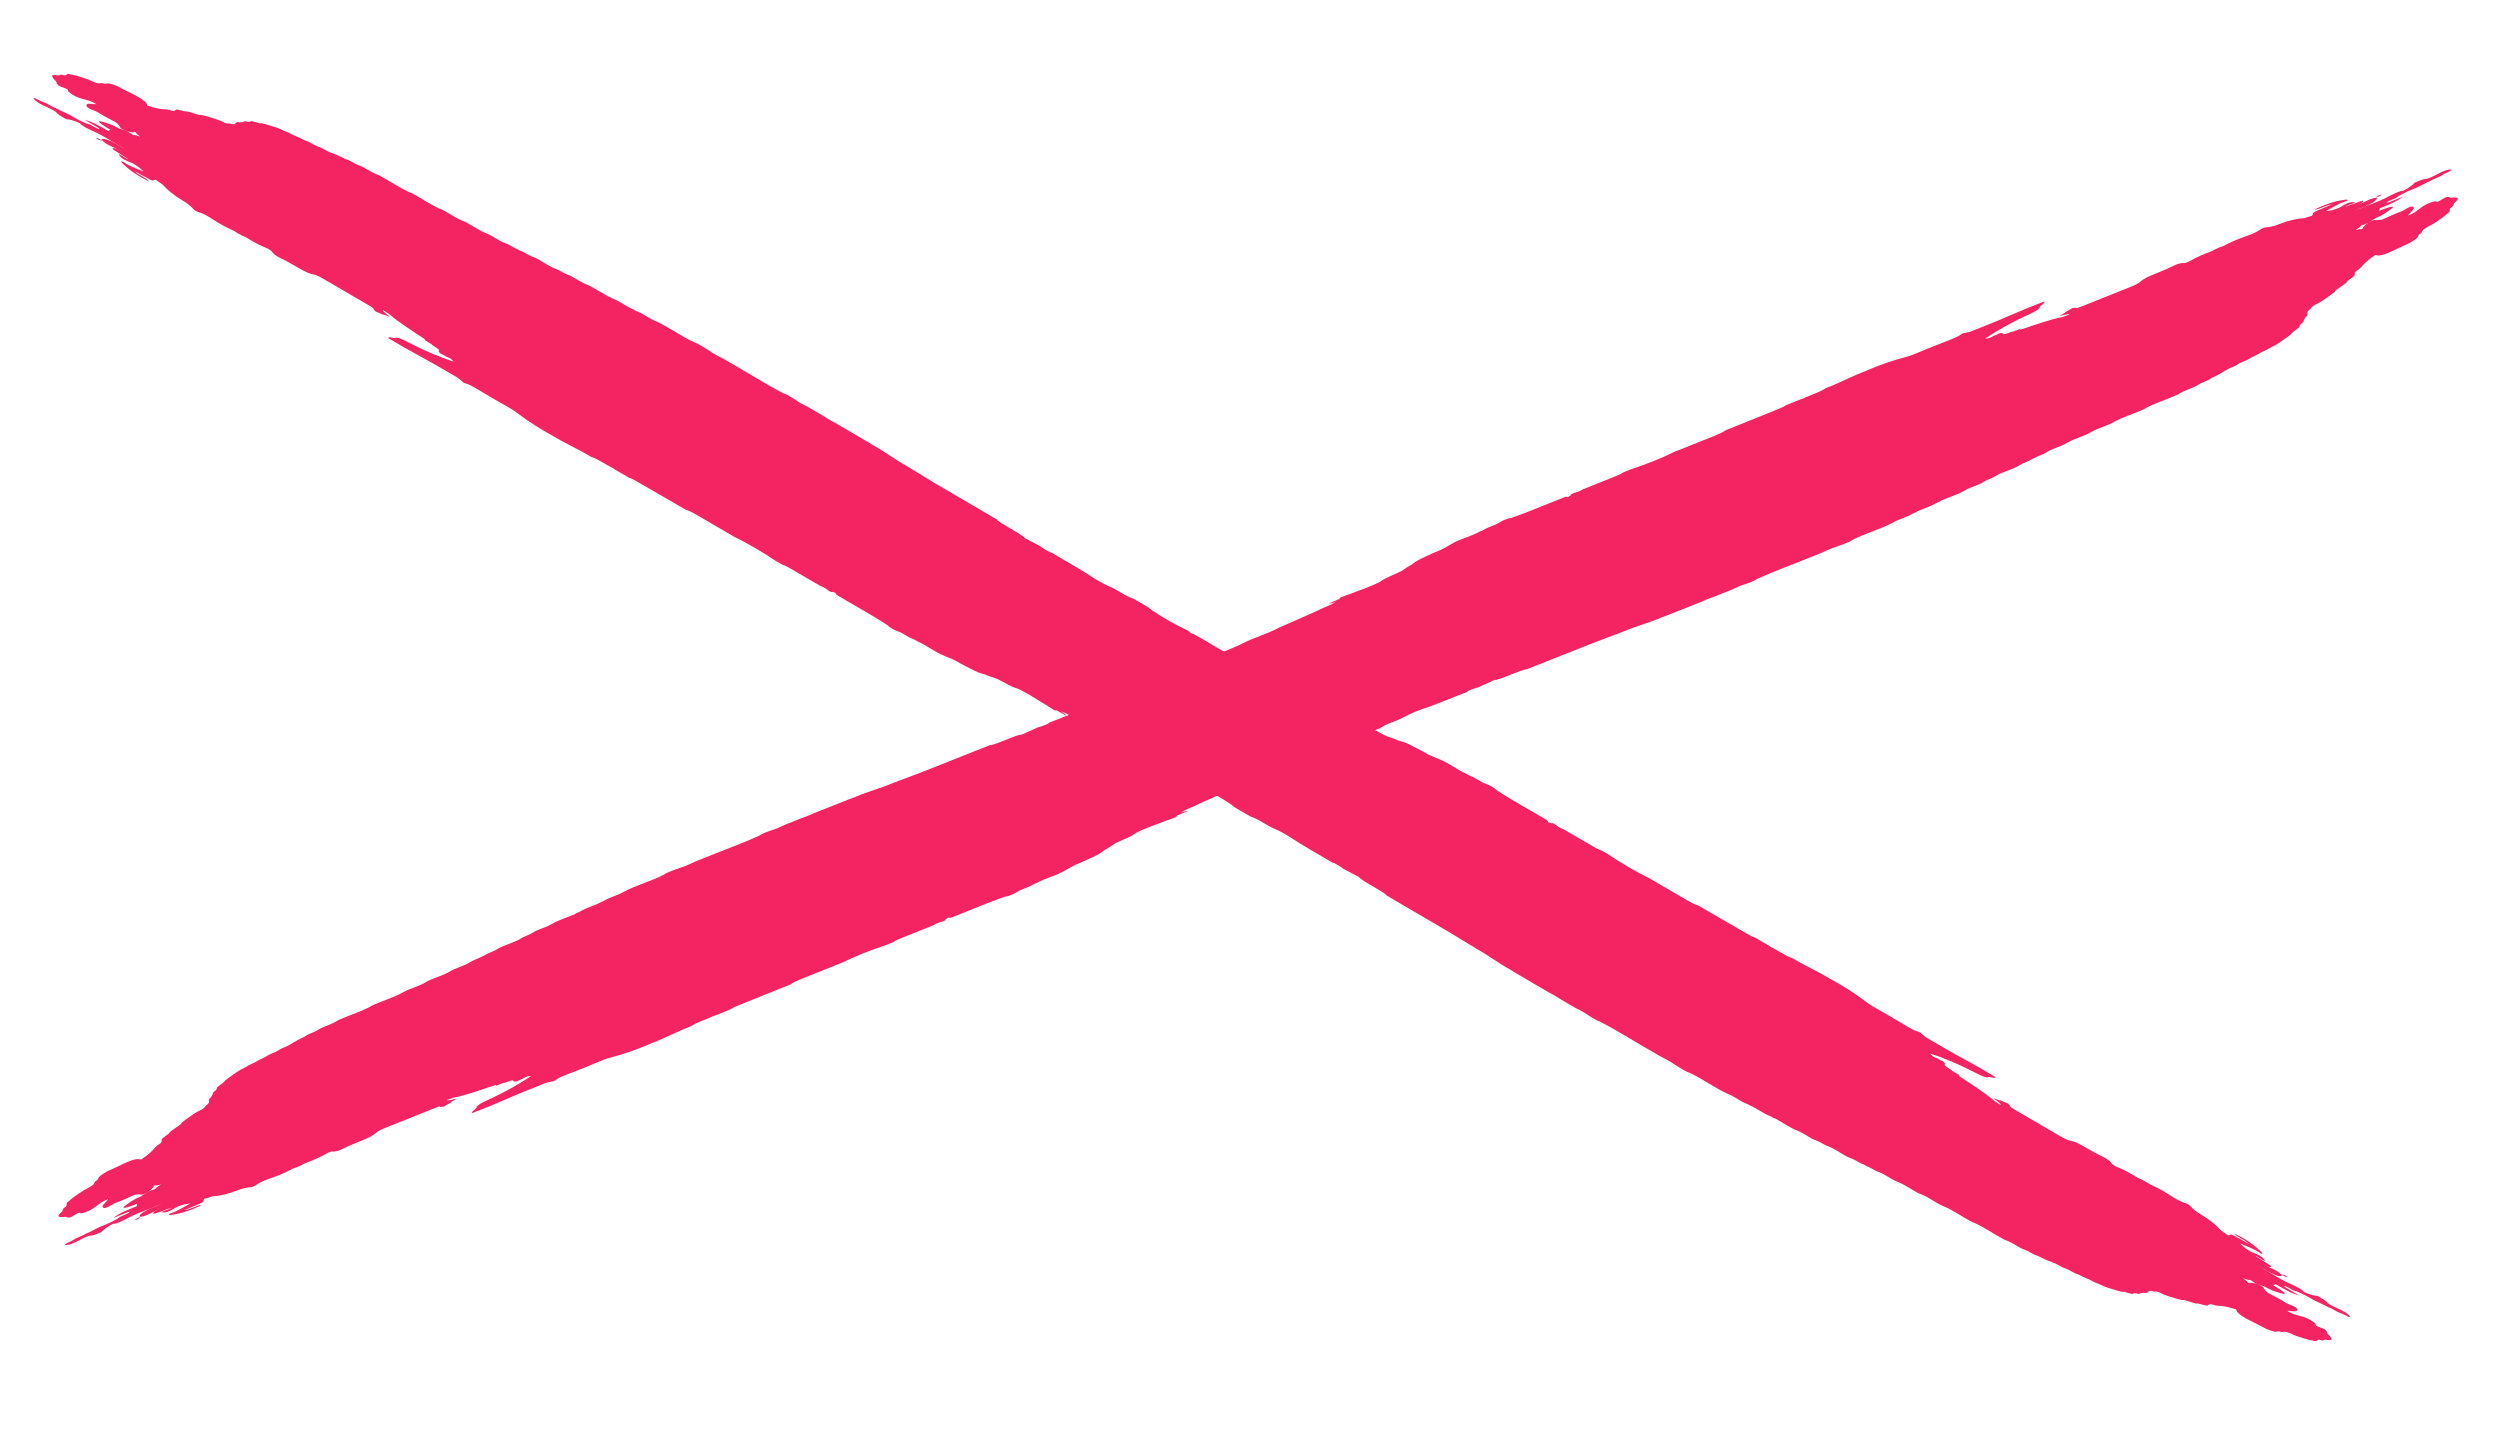
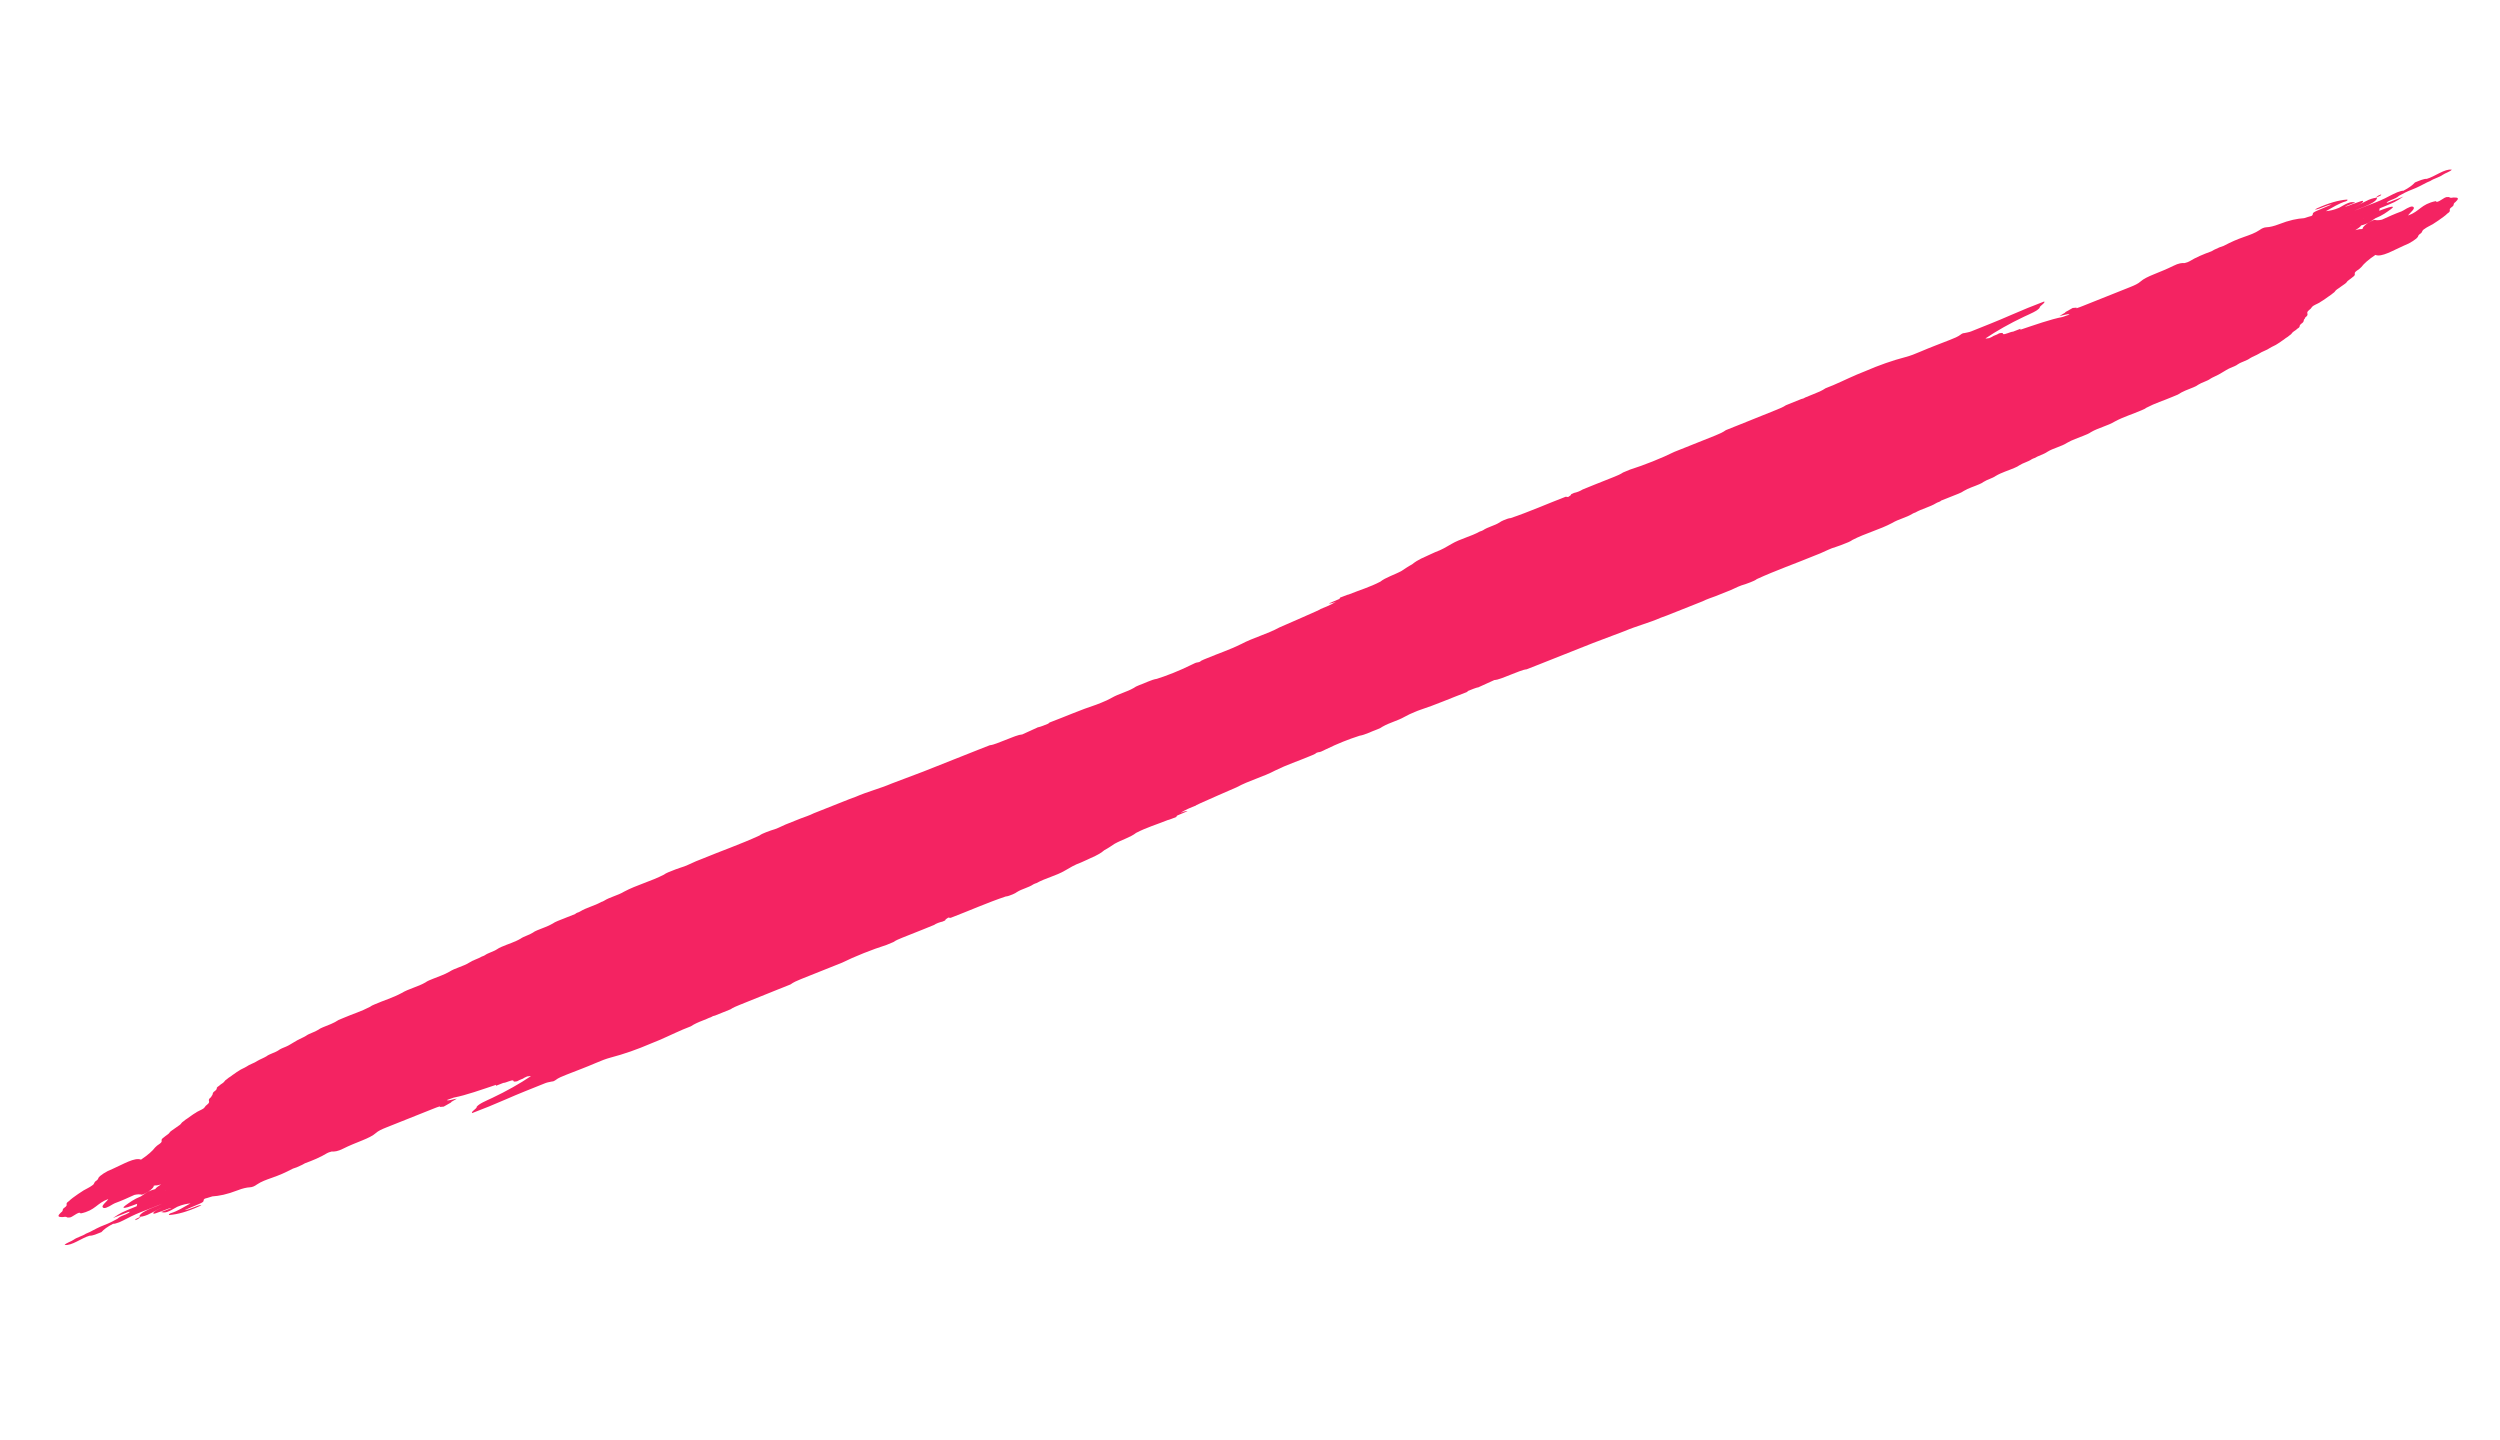
<svg xmlns="http://www.w3.org/2000/svg" width="92" height="53" viewBox="0 0 92 53" fill="none">
  <path d="M2.378 45.813C2.642 45.853 3 45.556 3.298 45.474C3.406 45.481 3.571 45.408 3.732 45.342C3.819 45.243 3.956 45.141 4.165 45.034C4.19 45.049 4.291 45.013 4.387 44.98C4.484 44.938 4.574 44.893 4.663 44.847C4.721 44.817 4.779 44.788 4.837 44.758C4.957 44.698 5.081 44.647 5.206 44.597C5.465 44.495 5.726 44.398 5.967 44.298C5.856 44.348 5.738 44.397 5.616 44.443C5.357 44.542 5.146 44.664 5.128 44.763C5.138 44.77 5.155 44.774 5.178 44.773C5.119 44.8 5.059 44.827 5.007 44.855C4.982 44.868 4.982 44.887 4.971 44.903C5.01 44.888 5.064 44.871 5.083 44.858C5.124 44.829 5.154 44.801 5.187 44.773C5.203 44.772 5.22 44.77 5.242 44.766C5.511 44.706 5.705 44.543 5.964 44.435C5.799 44.51 5.664 44.583 5.643 44.634C5.611 44.715 5.814 44.612 5.938 44.576C6.056 44.542 6.221 44.453 6.31 44.455C6.279 44.467 6.247 44.479 6.216 44.492C6.176 44.507 6.136 44.523 6.096 44.539L6.096 44.539C6.041 44.56 5.985 44.581 5.93 44.602C6.082 44.645 6.175 44.614 6.524 44.41C6.727 44.325 6.865 44.301 7.013 44.284C6.748 44.424 6.56 44.564 6.269 44.65C6.257 44.654 6.219 44.677 6.218 44.682C6.215 44.695 6.211 44.713 6.234 44.712C6.533 44.69 6.895 44.592 7.338 44.389C7.408 44.357 7.423 44.341 7.388 44.344C7.23 44.365 6.988 44.513 6.795 44.532C7.007 44.442 7.174 44.371 7.341 44.3C7.589 44.194 7.427 44.183 7.54 44.109C7.572 44.1 7.605 44.091 7.634 44.083C7.693 44.066 7.753 44.047 7.815 44.027C8.06 44.011 8.345 43.959 8.757 43.799C8.917 43.736 9.081 43.697 9.194 43.693C9.283 43.69 9.37 43.652 9.456 43.588C9.616 43.48 9.805 43.414 9.998 43.346C10.306 43.237 10.456 43.172 10.782 43.004C10.828 42.988 10.874 42.972 10.92 42.957C10.989 42.928 11.056 42.898 11.121 42.865C11.158 42.845 11.192 42.826 11.224 42.808C11.508 42.704 11.786 42.59 12.038 42.436C12.055 42.426 12.083 42.416 12.105 42.406C12.138 42.399 12.172 42.389 12.21 42.375C12.21 42.375 12.21 42.375 12.21 42.375C12.306 42.383 12.429 42.371 12.623 42.273C12.858 42.155 13.099 42.06 13.34 41.963C13.544 41.88 13.723 41.795 13.833 41.695C13.916 41.619 14.049 41.557 14.203 41.496C14.781 41.266 15.359 41.034 15.937 40.804C16.023 40.769 16.109 40.736 16.189 40.712C16.187 40.72 16.186 40.728 16.185 40.736C16.233 40.732 16.28 40.727 16.328 40.724C16.42 40.671 16.512 40.619 16.605 40.567C16.605 40.562 16.604 40.557 16.603 40.553C16.673 40.512 16.744 40.471 16.815 40.43C16.7 40.441 16.505 40.518 16.45 40.485C16.448 40.484 16.448 40.483 16.447 40.481C16.53 40.453 16.613 40.423 16.697 40.392C17.155 40.304 17.715 40.101 18.254 39.922C18.253 39.934 18.251 39.946 18.25 39.958C18.34 39.922 18.431 39.886 18.522 39.851C18.612 39.853 18.832 39.73 18.889 39.763C18.896 39.787 18.897 39.814 18.978 39.8L18.972 39.8C19.016 39.799 19.063 39.782 19.113 39.747C19.156 39.727 19.2 39.71 19.243 39.694C19.264 39.674 19.326 39.645 19.399 39.613C19.434 39.608 19.468 39.604 19.502 39.6C19.517 39.599 19.526 39.602 19.538 39.602C19.146 39.868 18.629 40.161 18.117 40.402C17.886 40.511 17.627 40.614 17.538 40.735C17.538 40.735 17.541 40.735 17.541 40.735C17.566 40.785 17.306 40.922 17.38 40.96C17.793 40.803 18.197 40.64 18.611 40.458C19.088 40.247 19.58 40.056 20.066 39.86C20.149 39.827 20.233 39.818 20.317 39.798C20.317 39.798 20.314 39.799 20.314 39.799C20.358 39.798 20.402 39.781 20.446 39.747C20.446 39.747 20.444 39.747 20.444 39.747C20.545 39.667 20.695 39.608 20.839 39.551C21.202 39.407 21.569 39.273 21.926 39.118C22.128 39.031 22.299 38.964 22.481 38.916C22.956 38.792 23.452 38.619 23.97 38.395C24.068 38.355 24.166 38.315 24.264 38.275C24.652 38.109 25.025 37.917 25.424 37.768C25.55 37.682 25.707 37.614 25.872 37.551C25.921 37.531 25.97 37.511 26.019 37.491L26.088 37.46L26.158 37.435L26.158 37.435C26.212 37.4 26.265 37.378 26.319 37.371C26.319 37.371 26.32 37.37 26.32 37.37C26.507 37.294 26.695 37.219 26.883 37.143C26.977 37.078 27.095 37.03 27.216 36.981C27.695 36.789 28.174 36.595 28.653 36.402C28.702 36.383 28.751 36.363 28.8 36.344C28.897 36.305 28.994 36.266 29.091 36.227C29.193 36.151 29.33 36.089 29.479 36.03C29.982 35.829 30.485 35.628 30.988 35.427C31.436 35.204 32.105 34.937 32.622 34.774C32.706 34.739 32.79 34.704 32.874 34.669C32.966 34.605 33.083 34.556 33.205 34.507C33.445 34.412 33.684 34.316 33.924 34.221C33.973 34.201 34.022 34.181 34.072 34.161C34.165 34.123 34.258 34.085 34.352 34.047C34.352 34.047 34.355 34.047 34.355 34.047C34.463 33.978 34.573 33.94 34.684 33.915C34.713 33.899 34.745 33.884 34.779 33.873C34.787 33.858 34.796 33.844 34.805 33.829C34.834 33.807 34.866 33.786 34.898 33.766C34.916 33.772 34.945 33.775 34.984 33.777C35.658 33.519 36.338 33.216 37.012 32.99C37.078 32.989 37.174 32.95 37.268 32.912C37.336 32.884 37.39 32.854 37.431 32.822L37.428 32.825C37.604 32.712 37.857 32.662 38.027 32.544L38.085 32.517L38.144 32.497C38.474 32.313 38.866 32.229 39.191 32.037L39.184 32.041C39.368 31.934 39.544 31.824 39.781 31.74C39.842 31.715 39.902 31.689 39.96 31.659C40.073 31.602 40.196 31.555 40.309 31.498C40.365 31.47 40.418 31.441 40.468 31.412C40.537 31.368 40.595 31.326 40.642 31.285L40.642 31.286C40.79 31.207 40.9 31.128 41.02 31.05C41.27 30.909 41.617 30.807 41.814 30.646L41.815 30.647C42.189 30.452 42.572 30.34 42.951 30.187C42.956 30.185 42.962 30.183 42.967 30.18C42.981 30.179 43.001 30.174 43.025 30.165C43.111 30.136 43.201 30.098 43.289 30.064C43.297 30.05 43.302 30.038 43.304 30.026C43.307 30.025 43.31 30.023 43.313 30.022C43.317 30.018 43.321 30.014 43.326 30.01C43.451 29.957 43.577 29.904 43.703 29.85C43.64 29.839 43.544 29.872 43.441 29.912C43.539 29.849 43.653 29.794 43.771 29.741C43.851 29.709 43.932 29.676 44.012 29.643C44.014 29.64 44.016 29.636 44.018 29.633C44.073 29.608 44.128 29.583 44.18 29.556C44.625 29.362 45.066 29.158 45.515 28.969C45.968 28.721 46.486 28.591 46.941 28.348L46.937 28.35C47.35 28.145 47.777 28.006 48.197 27.829C48.265 27.803 48.332 27.774 48.398 27.741C48.483 27.661 48.543 27.694 48.617 27.659C48.684 27.63 48.749 27.598 48.812 27.566C49.216 27.369 49.623 27.206 50.032 27.075C50.233 27.044 50.47 26.916 50.688 26.839C50.771 26.808 50.838 26.773 50.89 26.733L50.888 26.736C51.134 26.593 51.435 26.524 51.682 26.382C51.744 26.349 51.807 26.317 51.87 26.285C52.004 26.23 52.138 26.164 52.261 26.124C52.831 25.938 53.404 25.685 53.974 25.471L53.977 25.468C54.007 25.45 54.021 25.437 54.021 25.428C54.158 25.375 54.3 25.309 54.424 25.287C54.424 25.287 54.432 25.28 54.432 25.28C54.613 25.198 54.795 25.115 54.976 25.033C54.98 25.03 54.984 25.027 54.988 25.025C54.989 25.025 54.991 25.025 54.992 25.025C54.99 25.025 54.988 25.026 54.986 25.027C54.996 25.026 55.006 25.025 55.017 25.024C55.041 25.022 55.069 25.017 55.102 25.009C55.107 25.007 55.112 25.005 55.116 25.004C55.281 24.961 55.473 24.87 55.648 24.807C55.83 24.742 56.028 24.645 56.18 24.631C56.315 24.578 56.45 24.525 56.585 24.472C56.587 24.471 56.588 24.47 56.59 24.47C56.593 24.469 56.596 24.468 56.599 24.467C56.651 24.447 56.702 24.426 56.754 24.405C56.757 24.404 56.76 24.404 56.764 24.402C56.764 24.402 56.764 24.401 56.764 24.401C57.382 24.156 58.001 23.91 58.619 23.665C59.008 23.516 59.397 23.37 59.785 23.224C60.238 23.031 60.668 22.929 61.123 22.73C61.197 22.705 61.271 22.678 61.347 22.648C61.713 22.503 62.079 22.357 62.446 22.211C62.516 22.183 62.585 22.156 62.655 22.128C62.816 22.047 62.977 21.997 63.137 21.937C63.324 21.862 63.511 21.789 63.697 21.713C63.873 21.629 64.049 21.545 64.23 21.497C64.29 21.477 64.35 21.455 64.411 21.43C64.504 21.393 64.597 21.356 64.658 21.306L64.654 21.309C65.355 20.988 66.065 20.741 66.772 20.449C66.845 20.42 66.917 20.391 66.99 20.362C67.181 20.282 67.366 20.179 67.562 20.126C67.621 20.108 67.682 20.087 67.745 20.062C67.836 20.026 67.928 19.99 68.019 19.953C68.082 19.926 68.133 19.898 68.174 19.867L68.171 19.869C68.645 19.623 69.168 19.493 69.639 19.242C69.862 19.105 70.155 19.047 70.375 18.908L70.427 18.881L70.481 18.862C70.721 18.724 71.02 18.659 71.254 18.514L71.307 18.488L71.362 18.468C71.409 18.447 71.43 18.432 71.433 18.422C71.434 18.422 71.435 18.422 71.436 18.421C71.65 18.336 71.865 18.251 72.079 18.165C72.155 18.135 72.219 18.102 72.27 18.065L72.267 18.067C72.444 17.961 72.646 17.904 72.835 17.821C72.903 17.793 72.958 17.763 73 17.73L72.997 17.733C73.124 17.648 73.322 17.602 73.444 17.514L73.444 17.514C73.663 17.384 73.909 17.317 74.14 17.215C74.212 17.186 74.271 17.155 74.317 17.12L74.314 17.123C74.441 17.037 74.641 16.991 74.763 16.903L74.815 16.876L74.871 16.856C75.011 16.771 75.211 16.72 75.341 16.628C75.559 16.491 75.857 16.434 76.072 16.294C76.259 16.183 76.47 16.123 76.669 16.037C76.769 15.996 76.874 15.958 76.948 15.902C77.222 15.742 77.562 15.672 77.832 15.508L77.83 15.509C78.145 15.339 78.481 15.241 78.805 15.1C78.884 15.07 78.949 15.036 78.999 14.998L78.996 15.001C79.3 14.839 79.623 14.742 79.936 14.608C80.006 14.58 80.075 14.551 80.145 14.521C80.311 14.407 80.522 14.331 80.726 14.25C80.797 14.221 80.856 14.189 80.899 14.155L80.895 14.158C81.022 14.073 81.224 14.027 81.342 13.938L81.338 13.94C81.427 13.882 81.551 13.838 81.647 13.783C81.73 13.728 81.846 13.675 81.925 13.619L81.922 13.621C82.013 13.563 82.122 13.521 82.229 13.477C82.284 13.453 82.328 13.427 82.361 13.4L82.358 13.403C82.482 13.318 82.689 13.272 82.802 13.182C82.899 13.122 83.031 13.075 83.129 13.016C83.236 12.938 83.428 12.885 83.531 12.806C83.615 12.752 83.744 12.706 83.817 12.65C83.878 12.614 83.926 12.58 83.971 12.546C84.024 12.512 84.073 12.478 84.112 12.445C84.171 12.409 84.222 12.374 84.255 12.342C84.352 12.284 84.326 12.253 84.409 12.198L84.408 12.199C84.46 12.164 84.516 12.128 84.546 12.095L84.532 12.103C84.581 12.075 84.612 12.05 84.623 12.029C84.627 11.995 84.621 11.965 84.694 11.909L84.69 11.912C84.83 11.817 84.731 11.796 84.828 11.714C84.813 11.709 84.818 11.698 84.84 11.679C85.017 11.543 84.809 11.537 84.983 11.403L84.981 11.404C85.07 11.345 85.048 11.314 85.122 11.259C85.207 11.203 85.347 11.155 85.416 11.096L85.408 11.102C85.471 11.066 85.516 11.032 85.567 10.998L85.569 10.997C85.616 10.963 85.665 10.93 85.71 10.897C85.762 10.861 85.817 10.826 85.85 10.793C85.945 10.735 85.92 10.704 86.001 10.65L85.999 10.651C86.052 10.616 86.101 10.582 86.146 10.548C86.199 10.514 86.249 10.48 86.29 10.447C86.38 10.389 86.35 10.36 86.442 10.303L86.445 10.3C86.487 10.267 86.543 10.232 86.574 10.201C86.748 10.084 86.571 10.079 86.722 9.969L86.717 9.972C86.796 9.921 86.86 9.872 86.896 9.829C86.997 9.698 87.155 9.555 87.415 9.381C87.639 9.477 88.071 9.212 88.448 9.046C88.513 9.02 88.576 8.993 88.638 8.962C88.754 8.901 88.845 8.841 88.917 8.782C88.946 8.755 88.969 8.73 88.983 8.707C88.988 8.679 89.002 8.649 89.059 8.605L89.057 8.608C89.178 8.529 89.091 8.506 89.223 8.424C89.3 8.364 89.424 8.308 89.526 8.25C89.668 8.16 89.8 8.07 89.918 7.981C89.982 7.936 90.028 7.894 90.068 7.853L90.065 7.858C90.251 7.737 90.06 7.735 90.223 7.621L90.221 7.622C90.353 7.534 90.239 7.519 90.363 7.433C90.471 7.333 90.493 7.267 90.344 7.27L90.356 7.269C90.323 7.262 90.267 7.27 90.211 7.278L90.214 7.279C90.132 7.287 90.158 7.235 90.056 7.253L90.061 7.255C89.958 7.224 89.699 7.512 89.635 7.401C89.084 7.516 89.049 7.779 88.618 7.931C88.668 7.84 88.867 7.701 88.826 7.633C88.779 7.554 88.637 7.625 88.444 7.744C88.421 7.756 88.398 7.767 88.375 7.779C88.13 7.868 87.893 7.975 87.657 8.083C87.555 8.107 87.463 8.112 87.386 8.091C87.362 8.085 87.207 8.166 87.127 8.215C87.024 8.288 86.963 8.35 86.944 8.402C86.941 8.413 86.952 8.413 86.963 8.411C86.958 8.413 86.955 8.414 86.948 8.417C86.897 8.439 86.871 8.431 86.841 8.432C86.79 8.44 86.734 8.454 86.676 8.471C86.775 8.406 86.87 8.343 86.89 8.297C87.019 8.268 87.144 8.213 87.265 8.132C87.315 8.098 87.365 8.064 87.415 8.031C87.684 7.925 87.829 7.808 87.989 7.695C88.108 7.61 88.073 7.581 87.902 7.633C87.793 7.666 87.672 7.715 87.556 7.757L87.556 7.757L87.556 7.757C87.561 7.727 87.566 7.698 87.571 7.668C87.572 7.668 87.572 7.668 87.572 7.668C88.154 7.429 88.154 7.429 88.444 7.233C88.252 7.309 88.087 7.376 87.922 7.44C87.841 7.471 87.798 7.473 87.86 7.427C87.887 7.407 87.947 7.382 87.992 7.36C87.992 7.36 87.992 7.36 87.992 7.36C88.114 7.316 88.22 7.267 88.28 7.207L88.28 7.207C88.28 7.207 88.28 7.207 88.28 7.207C88.28 7.207 88.281 7.206 88.281 7.206L88.281 7.206C88.433 7.123 88.585 7.042 88.762 6.976C88.963 6.901 89.134 6.804 89.313 6.713C89.355 6.692 89.397 6.674 89.441 6.657C89.565 6.571 89.77 6.524 89.89 6.435L89.887 6.437C89.978 6.37 90.175 6.315 90.226 6.244C89.962 6.203 89.603 6.5 89.305 6.582C89.198 6.575 89.032 6.648 88.871 6.714C88.784 6.813 88.647 6.915 88.439 7.022C88.414 7.007 88.312 7.044 88.216 7.077C88.119 7.118 88.029 7.163 87.941 7.209C87.883 7.239 87.824 7.268 87.767 7.298C87.647 7.358 87.522 7.409 87.397 7.459C87.138 7.561 86.878 7.658 86.637 7.758C86.748 7.708 86.865 7.659 86.987 7.613C87.247 7.514 87.457 7.392 87.475 7.294C87.466 7.286 87.449 7.282 87.426 7.283C87.484 7.256 87.545 7.229 87.597 7.201C87.621 7.188 87.621 7.169 87.632 7.153C87.594 7.169 87.54 7.185 87.521 7.198C87.479 7.227 87.449 7.255 87.417 7.283C87.401 7.284 87.383 7.286 87.362 7.29C87.093 7.35 86.898 7.513 86.639 7.621C86.804 7.546 86.94 7.473 86.96 7.422C86.993 7.341 86.789 7.444 86.666 7.48C86.547 7.514 86.382 7.603 86.294 7.601C86.325 7.589 86.356 7.577 86.387 7.565C86.427 7.549 86.467 7.533 86.508 7.517L86.508 7.517C86.563 7.496 86.618 7.475 86.673 7.454C86.521 7.412 86.428 7.442 86.079 7.646C85.877 7.731 85.738 7.755 85.591 7.772C85.855 7.632 86.043 7.492 86.335 7.406C86.347 7.402 86.385 7.379 86.385 7.374C86.388 7.361 86.392 7.343 86.369 7.344C86.07 7.366 85.709 7.464 85.265 7.667C85.196 7.699 85.18 7.715 85.216 7.712C85.374 7.691 85.615 7.544 85.808 7.524C85.596 7.614 85.429 7.685 85.263 7.756C85.014 7.862 85.176 7.873 85.063 7.947C85.031 7.956 84.999 7.965 84.969 7.973C84.91 7.99 84.85 8.009 84.789 8.029C84.543 8.045 84.259 8.097 83.847 8.258C83.686 8.32 83.523 8.36 83.41 8.363C83.321 8.366 83.234 8.404 83.148 8.468C82.988 8.576 82.799 8.642 82.606 8.71C82.298 8.819 82.147 8.884 81.822 9.052C81.775 9.068 81.729 9.084 81.684 9.099C81.615 9.128 81.547 9.158 81.482 9.191C81.445 9.211 81.411 9.23 81.379 9.249C81.095 9.352 80.818 9.466 80.565 9.62C80.549 9.63 80.521 9.64 80.498 9.65C80.466 9.657 80.431 9.667 80.394 9.681C80.394 9.681 80.394 9.681 80.394 9.681C80.297 9.673 80.174 9.685 79.98 9.783C79.745 9.901 79.504 9.996 79.264 10.094C79.059 10.177 78.88 10.261 78.77 10.361C78.687 10.437 78.554 10.499 78.4 10.56C77.822 10.79 77.244 11.022 76.666 11.252C76.58 11.287 76.494 11.32 76.415 11.344C76.416 11.336 76.418 11.328 76.418 11.321C76.371 11.325 76.323 11.329 76.276 11.333C76.184 11.385 76.091 11.437 75.999 11.489C75.999 11.494 75.999 11.499 76.001 11.503C75.93 11.544 75.86 11.585 75.788 11.627C75.903 11.615 76.098 11.538 76.153 11.572C76.155 11.572 76.156 11.574 76.157 11.575C76.074 11.604 75.99 11.633 75.906 11.664C75.448 11.752 74.888 11.955 74.349 12.134C74.351 12.123 74.352 12.111 74.354 12.098C74.263 12.134 74.172 12.17 74.081 12.205C73.991 12.204 73.771 12.326 73.714 12.293C73.708 12.269 73.707 12.242 73.626 12.256L73.631 12.256C73.587 12.257 73.541 12.274 73.491 12.309C73.447 12.329 73.404 12.346 73.36 12.362C73.34 12.382 73.278 12.411 73.204 12.443C73.17 12.448 73.135 12.453 73.102 12.456C73.086 12.457 73.077 12.454 73.065 12.454C73.457 12.188 73.974 11.895 74.486 11.654C74.718 11.545 74.977 11.443 75.065 11.321C75.065 11.321 75.062 11.321 75.062 11.321C75.037 11.272 75.298 11.134 75.223 11.096C74.811 11.253 74.406 11.416 73.993 11.598C73.515 11.809 73.023 12.001 72.537 12.196C72.455 12.229 72.37 12.238 72.287 12.258C72.287 12.258 72.29 12.257 72.29 12.257C72.245 12.258 72.201 12.275 72.158 12.309C72.158 12.309 72.159 12.309 72.159 12.309C72.058 12.389 71.909 12.448 71.764 12.505C71.401 12.649 71.034 12.784 70.677 12.938C70.475 13.025 70.304 13.092 70.122 13.14C69.648 13.264 69.151 13.437 68.633 13.662C68.535 13.701 68.438 13.741 68.34 13.781C67.951 13.947 67.578 14.139 67.18 14.288C67.054 14.375 66.897 14.442 66.732 14.505C66.683 14.525 66.633 14.545 66.584 14.565L66.515 14.596L66.446 14.621L66.445 14.621C66.392 14.656 66.338 14.678 66.284 14.685C66.284 14.685 66.284 14.686 66.284 14.686C66.096 14.762 65.908 14.838 65.721 14.913C65.627 14.978 65.509 15.026 65.388 15.075C64.908 15.268 64.429 15.461 63.95 15.654C63.901 15.674 63.852 15.693 63.803 15.712C63.706 15.751 63.609 15.79 63.512 15.829C63.41 15.905 63.273 15.967 63.125 16.026C62.621 16.227 62.118 16.428 61.615 16.629C61.168 16.852 60.498 17.12 59.982 17.282C59.898 17.317 59.814 17.352 59.73 17.387C59.638 17.451 59.52 17.5 59.398 17.549C59.159 17.644 58.919 17.74 58.679 17.835C58.63 17.855 58.581 17.875 58.532 17.895C58.438 17.933 58.345 17.971 58.252 18.009C58.252 18.009 58.249 18.009 58.249 18.009C58.14 18.078 58.031 18.116 57.92 18.141C57.89 18.157 57.859 18.172 57.825 18.183C57.816 18.198 57.808 18.212 57.799 18.227C57.769 18.249 57.738 18.27 57.705 18.291C57.687 18.285 57.659 18.281 57.62 18.279C56.945 18.537 56.265 18.84 55.592 19.066C55.525 19.067 55.429 19.106 55.335 19.144C55.268 19.172 55.213 19.202 55.172 19.234L55.175 19.231C54.999 19.344 54.747 19.394 54.577 19.512L54.518 19.54L54.459 19.559C54.129 19.744 53.737 19.827 53.412 20.019L53.42 20.015C53.235 20.122 53.059 20.232 52.822 20.316C52.761 20.341 52.702 20.368 52.644 20.397C52.531 20.454 52.408 20.502 52.294 20.558C52.238 20.586 52.185 20.615 52.136 20.645C52.067 20.688 52.009 20.731 51.961 20.771L51.961 20.77C51.813 20.849 51.704 20.928 51.584 21.006C51.334 21.147 50.986 21.249 50.79 21.41L50.789 21.409C50.415 21.604 50.032 21.716 49.653 21.869C49.647 21.871 49.642 21.873 49.636 21.876C49.623 21.878 49.603 21.883 49.578 21.891C49.492 21.921 49.403 21.958 49.315 21.992C49.306 22.006 49.302 22.018 49.299 22.03C49.296 22.031 49.294 22.033 49.291 22.035C49.286 22.038 49.282 22.042 49.278 22.046C49.152 22.099 49.026 22.152 48.901 22.206C48.963 22.217 49.059 22.185 49.162 22.144C49.064 22.208 48.95 22.262 48.832 22.315C48.752 22.348 48.672 22.38 48.592 22.413C48.59 22.416 48.588 22.42 48.586 22.423C48.53 22.448 48.476 22.473 48.424 22.5C47.978 22.694 47.538 22.898 47.088 23.087C46.636 23.335 46.118 23.465 45.662 23.709L45.666 23.706C45.254 23.912 44.827 24.05 44.407 24.227C44.338 24.253 44.272 24.282 44.205 24.315C44.121 24.395 44.06 24.363 43.987 24.397C43.919 24.427 43.854 24.458 43.791 24.49C43.388 24.687 42.981 24.85 42.572 24.981C42.37 25.012 42.133 25.141 41.915 25.217C41.833 25.248 41.765 25.283 41.713 25.323L41.716 25.32C41.469 25.463 41.169 25.532 40.921 25.674C40.859 25.707 40.797 25.739 40.734 25.771C40.599 25.826 40.465 25.892 40.343 25.932C39.773 26.118 39.2 26.371 38.63 26.586L38.626 26.588C38.596 26.606 38.582 26.619 38.582 26.628C38.446 26.681 38.304 26.747 38.18 26.769C38.18 26.769 38.171 26.776 38.171 26.776C37.99 26.858 37.809 26.941 37.627 27.023C37.623 27.026 37.619 27.029 37.615 27.031C37.614 27.031 37.613 27.032 37.611 27.032C37.614 27.031 37.616 27.03 37.618 27.029C37.608 27.03 37.597 27.031 37.587 27.032C37.563 27.034 37.535 27.039 37.502 27.047C37.497 27.049 37.492 27.051 37.487 27.052C37.322 27.096 37.131 27.186 36.955 27.249C36.774 27.314 36.576 27.411 36.424 27.425C36.289 27.478 36.154 27.531 36.018 27.584C36.017 27.585 36.016 27.586 36.014 27.587C36.011 27.587 36.007 27.588 36.004 27.589C35.953 27.609 35.901 27.63 35.85 27.651C35.846 27.652 35.844 27.652 35.84 27.654C35.84 27.654 35.839 27.655 35.839 27.655C35.221 27.9 34.603 28.146 33.985 28.391C33.596 28.54 33.207 28.686 32.818 28.832C32.365 29.025 31.936 29.127 31.48 29.326C31.407 29.351 31.332 29.378 31.257 29.408C30.89 29.553 30.524 29.699 30.157 29.845C30.087 29.873 30.018 29.9 29.948 29.928C29.787 30.009 29.627 30.059 29.467 30.119C29.28 30.194 29.093 30.267 28.906 30.343C28.73 30.427 28.554 30.511 28.374 30.559C28.314 30.579 28.253 30.601 28.192 30.626C28.1 30.663 28.006 30.7 27.945 30.75L27.95 30.747C27.249 31.069 26.538 31.315 25.832 31.607C25.759 31.637 25.687 31.665 25.613 31.694C25.422 31.774 25.238 31.877 25.042 31.93C24.982 31.948 24.921 31.969 24.859 31.994C24.767 32.03 24.676 32.066 24.585 32.103C24.522 32.13 24.47 32.158 24.43 32.189L24.433 32.187C23.958 32.433 23.436 32.563 22.964 32.814C22.742 32.951 22.448 33.009 22.229 33.148L22.177 33.175L22.122 33.194C21.883 33.333 21.583 33.397 21.349 33.542L21.296 33.569L21.241 33.588C21.195 33.609 21.173 33.624 21.171 33.634C21.17 33.634 21.169 33.634 21.168 33.635C20.953 33.72 20.739 33.805 20.524 33.891C20.448 33.921 20.385 33.955 20.333 33.991L20.336 33.989C20.159 34.095 19.957 34.153 19.768 34.235C19.7 34.263 19.645 34.293 19.603 34.326L19.607 34.323C19.48 34.408 19.281 34.455 19.159 34.542L19.16 34.542C18.941 34.672 18.694 34.739 18.463 34.841C18.392 34.87 18.333 34.901 18.286 34.936L18.29 34.933C18.163 35.02 17.962 35.065 17.84 35.154L17.788 35.18L17.733 35.2C17.593 35.285 17.393 35.336 17.262 35.428C17.044 35.565 16.746 35.622 16.532 35.763C16.344 35.873 16.134 35.934 15.935 36.019C15.834 36.06 15.73 36.098 15.655 36.154C15.382 36.314 15.042 36.384 14.772 36.548L14.774 36.547C14.459 36.717 14.122 36.815 13.798 36.956C13.719 36.986 13.655 37.02 13.605 37.058L13.608 37.055C13.303 37.217 12.98 37.314 12.668 37.448C12.598 37.476 12.528 37.505 12.459 37.535C12.292 37.649 12.082 37.725 11.878 37.806C11.806 37.835 11.748 37.867 11.705 37.901L11.708 37.898C11.581 37.983 11.38 38.029 11.261 38.118L11.265 38.116C11.177 38.174 11.053 38.218 10.956 38.273C10.873 38.328 10.758 38.382 10.678 38.437L10.681 38.435C10.591 38.493 10.481 38.535 10.374 38.579C10.32 38.604 10.275 38.629 10.242 38.656L10.246 38.653C10.122 38.738 9.915 38.784 9.802 38.874C9.704 38.934 9.573 38.981 9.474 39.04C9.368 39.118 9.176 39.171 9.073 39.25C8.989 39.304 8.859 39.35 8.787 39.406C8.725 39.441 8.678 39.476 8.633 39.51C8.58 39.544 8.53 39.578 8.491 39.611C8.432 39.647 8.381 39.682 8.349 39.714C8.251 39.773 8.277 39.803 8.195 39.858L8.196 39.857C8.144 39.892 8.088 39.928 8.058 39.961L8.071 39.953C8.022 39.981 7.992 40.006 7.98 40.027C7.976 40.061 7.983 40.091 7.91 40.148L7.914 40.144C7.774 40.239 7.873 40.26 7.776 40.342C7.79 40.347 7.786 40.358 7.763 40.377C7.586 40.513 7.794 40.519 7.62 40.653L7.622 40.652C7.534 40.711 7.556 40.742 7.482 40.797C7.396 40.853 7.257 40.901 7.188 40.96L7.195 40.954C7.132 40.989 7.087 41.024 7.037 41.058L7.035 41.059C6.988 41.093 6.938 41.126 6.894 41.16C6.841 41.195 6.786 41.23 6.754 41.263C6.659 41.321 6.684 41.352 6.603 41.407L6.604 41.405C6.552 41.44 6.502 41.474 6.458 41.508C6.405 41.542 6.355 41.576 6.314 41.609C6.224 41.666 6.254 41.696 6.161 41.754L6.159 41.756C6.116 41.789 6.06 41.824 6.029 41.855C5.856 41.972 6.033 41.977 5.882 42.087L5.887 42.084C5.808 42.135 5.744 42.184 5.708 42.227C5.607 42.358 5.449 42.501 5.189 42.675C4.965 42.579 4.533 42.844 4.156 43.01C4.091 43.036 4.028 43.063 3.966 43.094C3.849 43.155 3.759 43.215 3.687 43.274C3.657 43.301 3.635 43.326 3.62 43.349C3.616 43.377 3.602 43.407 3.544 43.451L3.547 43.448C3.425 43.527 3.512 43.55 3.381 43.632C3.303 43.692 3.179 43.748 3.078 43.806C2.936 43.897 2.803 43.986 2.685 44.075C2.622 44.12 2.576 44.163 2.535 44.203L2.539 44.199C2.353 44.319 2.544 44.322 2.381 44.435L2.382 44.434C2.25 44.523 2.365 44.537 2.24 44.623C2.132 44.723 2.11 44.789 2.259 44.786L2.248 44.787C2.281 44.794 2.336 44.786 2.392 44.778L2.39 44.778C2.472 44.769 2.446 44.822 2.547 44.803L2.542 44.801C2.645 44.832 2.904 44.544 2.969 44.655C3.52 44.54 3.554 44.278 3.985 44.125C3.935 44.216 3.736 44.355 3.777 44.423C3.825 44.502 3.966 44.431 4.16 44.312C4.183 44.3 4.206 44.289 4.229 44.277C4.474 44.188 4.71 44.081 4.946 43.973C5.048 43.949 5.14 43.944 5.218 43.965C5.242 43.971 5.397 43.891 5.476 43.841C5.579 43.768 5.641 43.706 5.659 43.654C5.662 43.643 5.652 43.643 5.641 43.645C5.645 43.643 5.649 43.642 5.656 43.639C5.706 43.617 5.732 43.625 5.762 43.624C5.814 43.616 5.87 43.602 5.927 43.585C5.829 43.65 5.733 43.714 5.713 43.759C5.585 43.788 5.46 43.843 5.338 43.924C5.289 43.958 5.239 43.992 5.189 44.025C4.92 44.132 4.775 44.248 4.615 44.361C4.495 44.446 4.531 44.475 4.701 44.424C4.811 44.391 4.932 44.341 5.048 44.299L5.048 44.299C5.048 44.299 5.048 44.299 5.048 44.299L5.047 44.299C5.042 44.329 5.037 44.358 5.032 44.388C5.032 44.388 5.032 44.388 5.032 44.388C4.449 44.627 4.449 44.627 4.159 44.823C4.352 44.747 4.517 44.68 4.682 44.616C4.762 44.585 4.805 44.584 4.743 44.629C4.716 44.65 4.656 44.674 4.612 44.697C4.612 44.697 4.612 44.697 4.612 44.697C4.612 44.697 4.612 44.697 4.612 44.697C4.489 44.741 4.384 44.789 4.324 44.849L4.324 44.849L4.324 44.849C4.324 44.849 4.322 44.851 4.322 44.851L4.322 44.851C4.171 44.933 4.019 45.015 3.842 45.081C3.641 45.156 3.469 45.252 3.29 45.344C3.249 45.364 3.206 45.382 3.163 45.399C3.038 45.486 2.834 45.532 2.713 45.621L2.716 45.619C2.626 45.686 2.429 45.741 2.378 45.813ZM86.967 8.03C86.971 8.027 86.973 8.025 86.976 8.023C86.978 8.023 86.981 8.023 86.982 8.024C86.977 8.026 86.972 8.028 86.967 8.03C86.967 8.03 86.967 8.03 86.967 8.03C86.967 8.03 86.967 8.03 86.967 8.03ZM13.059 41.995C13.055 41.996 13.05 41.998 13.046 41.999C13.084 41.982 13.121 41.965 13.162 41.947C13.127 41.964 13.093 41.98 13.059 41.995ZM86.528 8.251C86.531 8.25 86.535 8.25 86.538 8.25C86.538 8.25 86.528 8.251 86.528 8.251C86.526 8.252 86.524 8.253 86.522 8.254C86.513 8.253 86.504 8.252 86.495 8.252C86.507 8.251 86.518 8.25 86.528 8.251ZM79.544 10.061C79.549 10.06 79.553 10.058 79.558 10.057C79.52 10.074 79.482 10.091 79.442 10.109C79.477 10.092 79.511 10.076 79.544 10.061ZM6.066 43.806C6.066 43.806 6.075 43.805 6.075 43.805C6.078 43.804 6.08 43.803 6.082 43.802C6.091 43.803 6.1 43.804 6.108 43.804C6.097 43.805 6.085 43.806 6.075 43.805C6.072 43.806 6.069 43.806 6.066 43.806ZM5.636 44.026C5.636 44.026 5.636 44.026 5.636 44.026C5.636 44.026 5.636 44.026 5.636 44.026C5.633 44.029 5.63 44.031 5.627 44.033C5.625 44.033 5.623 44.033 5.621 44.032C5.626 44.031 5.631 44.029 5.636 44.026Z" fill="#F42362" />
-   <path d="M1.228 3.606C1.358 3.839 1.813 3.938 2.061 4.123C2.122 4.212 2.281 4.298 2.432 4.384C2.564 4.392 2.729 4.436 2.941 4.535C2.945 4.564 3.036 4.621 3.121 4.677C3.213 4.728 3.304 4.771 3.395 4.812C3.455 4.84 3.514 4.867 3.573 4.894C3.694 4.952 3.811 5.019 3.926 5.087C4.167 5.227 4.403 5.374 4.63 5.502C4.523 5.445 4.412 5.383 4.301 5.315C4.063 5.171 3.837 5.08 3.749 5.127C3.748 5.139 3.756 5.155 3.77 5.173C3.713 5.143 3.655 5.112 3.601 5.088C3.575 5.077 3.561 5.088 3.541 5.089C3.577 5.11 3.623 5.143 3.645 5.15C3.694 5.165 3.734 5.171 3.776 5.179C3.787 5.191 3.799 5.204 3.816 5.219C4.029 5.393 4.277 5.446 4.521 5.584C4.361 5.5 4.22 5.438 4.167 5.454C4.083 5.478 4.289 5.575 4.394 5.65C4.494 5.722 4.666 5.798 4.718 5.868C4.69 5.851 4.661 5.834 4.632 5.818C4.595 5.796 4.558 5.774 4.52 5.752L4.52 5.752C4.47 5.721 4.419 5.691 4.368 5.66C4.429 5.806 4.51 5.861 4.886 6.01C5.077 6.117 5.182 6.211 5.286 6.317C5.013 6.195 4.786 6.133 4.539 5.956C4.529 5.949 4.487 5.934 4.483 5.936C4.471 5.942 4.454 5.95 4.469 5.967C4.67 6.189 4.97 6.414 5.404 6.638C5.471 6.674 5.493 6.676 5.469 6.65C5.355 6.538 5.091 6.439 4.957 6.298C5.158 6.41 5.317 6.498 5.475 6.586C5.711 6.716 5.621 6.581 5.748 6.625C5.775 6.645 5.802 6.665 5.827 6.684C5.876 6.72 5.928 6.755 5.982 6.791C6.145 6.975 6.362 7.167 6.742 7.393C6.89 7.481 7.022 7.585 7.094 7.672C7.151 7.74 7.235 7.786 7.338 7.814C7.522 7.873 7.69 7.982 7.863 8.092C8.138 8.267 8.282 8.346 8.615 8.499C8.656 8.526 8.697 8.552 8.737 8.579C8.802 8.616 8.868 8.65 8.934 8.681C8.971 8.698 9.007 8.713 9.042 8.727C9.299 8.887 9.559 9.035 9.836 9.14C9.854 9.147 9.879 9.162 9.901 9.174C9.926 9.195 9.956 9.216 9.989 9.237C9.989 9.237 9.989 9.237 9.989 9.237C10.043 9.318 10.128 9.408 10.325 9.501C10.562 9.613 10.785 9.744 11.01 9.874C11.202 9.984 11.378 10.073 11.525 10.098C11.636 10.117 11.766 10.184 11.909 10.267C12.447 10.581 12.985 10.894 13.523 11.207C13.603 11.254 13.682 11.301 13.75 11.349C13.742 11.352 13.736 11.356 13.729 11.361C13.761 11.396 13.794 11.43 13.826 11.465C13.924 11.506 14.022 11.547 14.12 11.587C14.124 11.584 14.127 11.581 14.13 11.577C14.206 11.608 14.281 11.638 14.358 11.669C14.278 11.585 14.098 11.479 14.09 11.415C14.09 11.413 14.09 11.412 14.09 11.41C14.164 11.458 14.239 11.505 14.315 11.553C14.666 11.86 15.171 12.176 15.644 12.49C15.634 12.496 15.623 12.502 15.613 12.508C15.697 12.558 15.781 12.608 15.865 12.657C15.919 12.729 16.151 12.827 16.16 12.893C16.145 12.913 16.125 12.93 16.186 12.985L16.182 12.981C16.21 13.015 16.252 13.041 16.311 13.059C16.353 13.081 16.393 13.105 16.432 13.129C16.461 13.133 16.522 13.164 16.592 13.202C16.618 13.226 16.642 13.251 16.665 13.275C16.676 13.286 16.68 13.295 16.686 13.306C16.236 13.16 15.686 12.933 15.182 12.678C14.953 12.562 14.713 12.421 14.562 12.426C14.562 12.426 14.564 12.429 14.564 12.429C14.541 12.479 14.272 12.358 14.288 12.441C14.666 12.669 15.043 12.887 15.441 13.101C15.902 13.348 16.355 13.617 16.808 13.88C16.885 13.925 16.944 13.986 17.011 14.039C17.011 14.039 17.009 14.037 17.009 14.037C17.037 14.072 17.077 14.096 17.131 14.109C17.131 14.109 17.13 14.109 17.13 14.109C17.255 14.139 17.394 14.22 17.528 14.299C17.865 14.496 18.196 14.702 18.538 14.889C18.731 14.995 18.889 15.088 19.039 15.202C19.429 15.499 19.871 15.784 20.367 16.054C20.458 16.107 20.55 16.159 20.641 16.212C21.011 16.416 21.393 16.591 21.756 16.814C21.901 16.86 22.051 16.942 22.202 17.033C22.248 17.059 22.294 17.086 22.34 17.112L22.407 17.148L22.47 17.187L22.47 17.188C22.53 17.208 22.581 17.237 22.619 17.275C22.619 17.275 22.62 17.275 22.62 17.275C22.796 17.376 22.971 17.477 23.146 17.578C23.255 17.613 23.366 17.676 23.479 17.742C23.925 18 24.373 18.259 24.82 18.517C24.866 18.544 24.911 18.571 24.956 18.598C25.047 18.65 25.137 18.703 25.228 18.755C25.351 18.788 25.483 18.858 25.622 18.939C26.09 19.212 26.558 19.485 27.026 19.757C27.477 19.973 28.1 20.336 28.546 20.643C28.625 20.687 28.704 20.732 28.784 20.776C28.891 20.81 29.002 20.872 29.115 20.938C29.338 21.068 29.561 21.198 29.784 21.328C29.83 21.355 29.876 21.381 29.922 21.408C30.009 21.458 30.097 21.508 30.185 21.558C30.185 21.558 30.186 21.561 30.186 21.561C30.307 21.603 30.405 21.666 30.492 21.738C30.524 21.752 30.554 21.768 30.584 21.787C30.601 21.785 30.618 21.783 30.635 21.781C30.67 21.791 30.706 21.803 30.742 21.816C30.749 21.833 30.763 21.858 30.786 21.89C31.404 22.263 32.062 22.612 32.654 23.004C32.696 23.055 32.786 23.107 32.874 23.158C32.938 23.194 32.995 23.218 33.045 23.231L33.041 23.23C33.239 23.299 33.434 23.467 33.631 23.529L33.689 23.558L33.74 23.592C34.089 23.739 34.396 23.996 34.748 24.134L34.74 24.131C34.938 24.211 35.132 24.281 35.345 24.416C35.402 24.449 35.46 24.48 35.518 24.507C35.633 24.561 35.746 24.629 35.861 24.683C35.917 24.71 35.973 24.734 36.026 24.755C36.103 24.782 36.172 24.802 36.234 24.814L36.233 24.815C36.386 24.883 36.516 24.921 36.651 24.967C36.916 25.078 37.211 25.288 37.459 25.344L37.458 25.346C37.842 25.521 38.166 25.754 38.52 25.957C38.525 25.961 38.53 25.963 38.535 25.966C38.545 25.976 38.561 25.989 38.583 26.003C38.659 26.052 38.744 26.1 38.825 26.148C38.841 26.146 38.854 26.142 38.864 26.137C38.867 26.139 38.87 26.14 38.873 26.141C38.879 26.142 38.884 26.143 38.89 26.145C39.009 26.211 39.129 26.277 39.248 26.343C39.219 26.287 39.134 26.231 39.039 26.175C39.149 26.213 39.262 26.269 39.376 26.33C39.452 26.373 39.527 26.416 39.602 26.459C39.606 26.459 39.61 26.458 39.614 26.457C39.667 26.486 39.721 26.513 39.774 26.538C40.201 26.769 40.633 26.991 41.059 27.229C41.533 27.433 41.954 27.761 42.426 27.97L42.422 27.968C42.838 28.167 43.21 28.418 43.607 28.64C43.671 28.678 43.735 28.712 43.801 28.745C43.917 28.762 43.928 28.829 44.001 28.866C44.065 28.901 44.13 28.933 44.194 28.963C44.598 29.16 44.977 29.38 45.332 29.622C45.48 29.762 45.728 29.869 45.922 29.994C45.997 30.04 46.066 30.071 46.13 30.088L46.126 30.088C46.391 30.194 46.63 30.388 46.894 30.496C46.958 30.524 47.022 30.554 47.086 30.584C47.212 30.656 47.347 30.721 47.454 30.793C47.951 31.128 48.503 31.423 49.023 31.74L49.027 31.742C49.06 31.754 49.079 31.757 49.086 31.752C49.212 31.826 49.351 31.898 49.445 31.982C49.445 31.982 49.455 31.984 49.455 31.984C49.632 32.076 49.809 32.169 49.985 32.261C49.99 32.262 49.994 32.264 49.999 32.265C50 32.266 50.001 32.267 50.001 32.268C49.999 32.267 49.998 32.266 49.995 32.265C50.002 32.272 50.01 32.28 50.017 32.287C50.034 32.305 50.055 32.324 50.082 32.345C50.086 32.348 50.09 32.35 50.094 32.353C50.23 32.456 50.419 32.552 50.577 32.651C50.74 32.754 50.938 32.85 51.043 32.962C51.167 33.036 51.292 33.109 51.418 33.183C51.419 33.184 51.421 33.184 51.422 33.185C51.425 33.187 51.428 33.189 51.431 33.191C51.478 33.22 51.526 33.247 51.574 33.275C51.577 33.277 51.579 33.279 51.583 33.281C51.583 33.281 51.584 33.281 51.584 33.281C52.158 33.617 52.732 33.953 53.306 34.289C53.663 34.504 54.017 34.72 54.371 34.937C54.802 35.175 55.147 35.45 55.584 35.687C55.649 35.73 55.716 35.771 55.787 35.812C56.127 36.012 56.467 36.21 56.807 36.41C56.873 36.448 56.937 36.485 57.002 36.523C57.165 36.6 57.303 36.696 57.449 36.785C57.623 36.886 57.796 36.989 57.97 37.089C58.145 37.176 58.319 37.263 58.469 37.375C58.521 37.41 58.576 37.444 58.633 37.478C58.719 37.527 58.806 37.579 58.883 37.595L58.877 37.594C59.563 37.949 60.194 38.357 60.859 38.733C60.928 38.773 60.994 38.812 61.062 38.852C61.243 38.954 61.438 39.036 61.6 39.157C61.651 39.193 61.705 39.228 61.763 39.262C61.848 39.312 61.933 39.362 62.018 39.411C62.078 39.444 62.132 39.467 62.181 39.48L62.178 39.479C62.663 39.702 63.087 40.033 63.576 40.25C63.821 40.341 64.047 40.537 64.292 40.624L64.345 40.648L64.394 40.68C64.65 40.783 64.886 40.98 65.144 41.075L65.197 41.1L65.246 41.132C65.292 41.155 65.317 41.163 65.326 41.159C65.327 41.159 65.328 41.16 65.329 41.16C65.528 41.277 65.727 41.394 65.927 41.51C65.997 41.551 66.063 41.581 66.124 41.599L66.12 41.598C66.312 41.672 66.482 41.795 66.663 41.894C66.727 41.93 66.785 41.955 66.837 41.968L66.832 41.967C66.977 42.014 67.136 42.142 67.28 42.184L67.28 42.184C67.517 42.277 67.722 42.43 67.944 42.549C68.011 42.588 68.072 42.615 68.128 42.63L68.124 42.629C68.27 42.676 68.429 42.806 68.574 42.848L68.627 42.872L68.677 42.904C68.831 42.961 68.994 43.088 69.146 43.134C69.388 43.222 69.617 43.422 69.86 43.504C70.062 43.583 70.24 43.712 70.43 43.816C70.523 43.87 70.618 43.929 70.708 43.953C71.002 44.07 71.266 44.295 71.562 44.407L71.56 44.406C71.888 44.55 72.173 44.754 72.483 44.923C72.555 44.967 72.622 44.997 72.682 45.013L72.678 45.012C72.993 45.152 73.269 45.347 73.567 45.511C73.632 45.549 73.697 45.586 73.764 45.622C73.957 45.683 74.146 45.802 74.335 45.913C74.402 45.951 74.463 45.978 74.517 45.991L74.512 45.99C74.657 46.038 74.818 46.168 74.961 46.206L74.957 46.205C75.057 46.239 75.168 46.309 75.271 46.352C75.365 46.383 75.478 46.441 75.571 46.47L75.568 46.469C75.669 46.504 75.769 46.565 75.87 46.622C75.923 46.65 75.971 46.669 76.012 46.679L76.007 46.678C76.15 46.723 76.314 46.858 76.455 46.891C76.562 46.931 76.68 47.006 76.787 47.047C76.915 47.083 77.075 47.202 77.2 47.234C77.295 47.267 77.41 47.341 77.499 47.364C77.565 47.39 77.621 47.407 77.676 47.421C77.736 47.442 77.793 47.46 77.842 47.471C77.907 47.495 77.966 47.514 78.012 47.519C78.118 47.56 78.126 47.521 78.219 47.552L78.218 47.551C78.278 47.571 78.341 47.593 78.385 47.597L78.371 47.591C78.423 47.612 78.461 47.621 78.485 47.617C78.514 47.599 78.534 47.575 78.623 47.598L78.618 47.597C78.779 47.649 78.735 47.558 78.859 47.584C78.854 47.57 78.866 47.566 78.894 47.572C79.11 47.628 78.987 47.461 79.2 47.515L79.198 47.514C79.299 47.548 79.31 47.512 79.398 47.536C79.496 47.568 79.619 47.649 79.708 47.667L79.699 47.665C79.766 47.693 79.82 47.707 79.879 47.726L79.88 47.726C79.936 47.743 79.993 47.761 80.046 47.776C80.106 47.796 80.168 47.817 80.214 47.823C80.318 47.861 80.327 47.823 80.42 47.853L80.418 47.853C80.478 47.873 80.535 47.891 80.589 47.905C80.649 47.926 80.707 47.944 80.758 47.956C80.858 47.992 80.863 47.95 80.966 47.987L80.969 47.988C81.021 48.001 81.083 48.023 81.127 48.029C81.326 48.094 81.221 47.951 81.4 48.002L81.395 48C81.484 48.031 81.562 48.051 81.618 48.053C81.783 48.052 81.993 48.088 82.29 48.187C82.353 48.422 82.828 48.599 83.19 48.794C83.25 48.829 83.311 48.862 83.373 48.892C83.493 48.946 83.596 48.981 83.687 49.001C83.727 49.008 83.76 49.01 83.787 49.007C83.812 48.994 83.845 48.986 83.914 49.005L83.911 49.004C84.048 49.051 84.012 48.969 84.157 49.022C84.253 49.046 84.373 49.11 84.481 49.154C84.64 49.21 84.792 49.259 84.935 49.297C85.01 49.319 85.071 49.33 85.128 49.337L85.122 49.337C85.332 49.408 85.216 49.257 85.406 49.315L85.404 49.315C85.555 49.365 85.496 49.265 85.64 49.31C85.786 49.334 85.851 49.31 85.757 49.195L85.765 49.204C85.751 49.173 85.71 49.135 85.669 49.096L85.67 49.098C85.613 49.038 85.67 49.026 85.593 48.958L85.595 48.963C85.556 48.862 85.17 48.836 85.217 48.717C84.787 48.353 84.559 48.488 84.174 48.242C84.276 48.225 84.508 48.297 84.537 48.222C84.57 48.136 84.427 48.068 84.214 47.989C84.19 47.978 84.167 47.967 84.144 47.957C83.923 47.818 83.693 47.698 83.463 47.578C83.381 47.513 83.32 47.444 83.289 47.369C83.279 47.346 83.12 47.274 83.032 47.242C82.911 47.206 82.824 47.196 82.772 47.213C82.762 47.217 82.768 47.226 82.776 47.233C82.772 47.231 82.769 47.229 82.762 47.225C82.714 47.199 82.704 47.173 82.685 47.15C82.647 47.114 82.602 47.079 82.553 47.044C82.664 47.082 82.773 47.118 82.822 47.106C82.924 47.189 83.044 47.254 83.182 47.299C83.24 47.318 83.297 47.336 83.354 47.355C83.603 47.502 83.784 47.544 83.972 47.6C84.113 47.643 84.114 47.596 83.968 47.494C83.875 47.428 83.761 47.363 83.657 47.298L83.657 47.298L83.657 47.298C83.683 47.284 83.71 47.27 83.736 47.255C83.736 47.255 83.736 47.255 83.737 47.255C84.284 47.567 84.284 47.567 84.617 47.675C84.438 47.57 84.283 47.481 84.132 47.391C84.058 47.346 84.03 47.314 84.105 47.334C84.137 47.343 84.193 47.375 84.238 47.397C84.238 47.397 84.238 47.397 84.238 47.397C84.348 47.466 84.451 47.519 84.536 47.529L84.536 47.529C84.536 47.529 84.536 47.529 84.536 47.529C84.536 47.529 84.538 47.53 84.538 47.53L84.538 47.53C84.696 47.599 84.854 47.668 85.015 47.767C85.198 47.879 85.38 47.955 85.562 48.039C85.603 48.06 85.644 48.082 85.684 48.106C85.829 48.151 85.991 48.283 86.136 48.323L86.132 48.322C86.241 48.352 86.406 48.474 86.493 48.47C86.363 48.237 85.908 48.137 85.66 47.953C85.599 47.864 85.439 47.778 85.289 47.692C85.157 47.684 84.992 47.639 84.779 47.541C84.776 47.512 84.685 47.454 84.6 47.399C84.508 47.348 84.416 47.305 84.326 47.264C84.266 47.236 84.207 47.208 84.148 47.182C84.027 47.124 83.91 47.057 83.794 46.989C83.554 46.848 83.318 46.702 83.091 46.574C83.198 46.631 83.309 46.693 83.42 46.761C83.658 46.905 83.884 46.995 83.972 46.949C83.973 46.937 83.965 46.921 83.951 46.903C84.008 46.933 84.066 46.964 84.12 46.988C84.146 46.999 84.16 46.987 84.179 46.986C84.144 46.965 84.097 46.933 84.076 46.926C84.027 46.911 83.987 46.905 83.945 46.896C83.934 46.884 83.922 46.871 83.905 46.857C83.692 46.682 83.444 46.629 83.2 46.492C83.36 46.576 83.501 46.637 83.554 46.622C83.638 46.598 83.431 46.501 83.327 46.426C83.227 46.353 83.055 46.278 83.002 46.208C83.031 46.224 83.06 46.241 83.089 46.258C83.126 46.28 83.163 46.302 83.2 46.324L83.2 46.324C83.251 46.355 83.302 46.385 83.353 46.415C83.292 46.27 83.211 46.215 82.835 46.066C82.644 45.959 82.539 45.864 82.435 45.758C82.708 45.881 82.935 45.942 83.182 46.119C83.192 46.127 83.234 46.142 83.238 46.14C83.25 46.133 83.267 46.126 83.251 46.108C83.05 45.886 82.75 45.662 82.317 45.437C82.249 45.402 82.227 45.4 82.251 45.426C82.365 45.538 82.63 45.637 82.764 45.777C82.563 45.666 82.404 45.578 82.246 45.49C82.009 45.359 82.1 45.494 81.973 45.45C81.946 45.431 81.919 45.411 81.894 45.392C81.845 45.356 81.793 45.32 81.738 45.285C81.575 45.101 81.359 44.909 80.979 44.683C80.831 44.595 80.699 44.491 80.627 44.404C80.57 44.335 80.486 44.29 80.383 44.262C80.199 44.202 80.031 44.094 79.858 43.984C79.582 43.808 79.439 43.73 79.106 43.576C79.064 43.55 79.024 43.523 78.984 43.497C78.919 43.46 78.853 43.425 78.787 43.394C78.749 43.377 78.713 43.362 78.679 43.349C78.422 43.189 78.161 43.04 77.885 42.936C77.867 42.929 77.842 42.913 77.82 42.902C77.794 42.881 77.765 42.859 77.731 42.838C77.731 42.838 77.731 42.838 77.732 42.838C77.678 42.758 77.593 42.668 77.396 42.575C77.159 42.463 76.936 42.332 76.71 42.202C76.519 42.092 76.343 42.002 76.196 41.978C76.085 41.959 75.954 41.892 75.811 41.809C75.274 41.495 74.735 41.182 74.198 40.868C74.118 40.822 74.039 40.775 73.971 40.727C73.978 40.723 73.985 40.719 73.992 40.715C73.959 40.68 73.927 40.645 73.894 40.61C73.797 40.57 73.699 40.529 73.601 40.488C73.597 40.492 73.593 40.495 73.591 40.498C73.515 40.468 73.44 40.438 73.363 40.407C73.442 40.491 73.623 40.597 73.631 40.661C73.631 40.663 73.631 40.664 73.631 40.666C73.556 40.618 73.482 40.57 73.406 40.523C73.055 40.216 72.55 39.9 72.076 39.586C72.087 39.58 72.097 39.573 72.108 39.567C72.024 39.517 71.94 39.468 71.856 39.418C71.802 39.346 71.57 39.248 71.561 39.183C71.576 39.163 71.596 39.146 71.535 39.09L71.539 39.095C71.511 39.061 71.469 39.035 71.41 39.017C71.368 38.995 71.327 38.971 71.288 38.946C71.26 38.942 71.199 38.912 71.129 38.874C71.103 38.849 71.078 38.825 71.055 38.8C71.045 38.789 71.041 38.78 71.034 38.77C71.485 38.915 72.034 39.143 72.539 39.398C72.768 39.513 73.008 39.654 73.158 39.649C73.158 39.649 73.156 39.647 73.156 39.647C73.18 39.596 73.449 39.717 73.433 39.635C73.055 39.407 72.678 39.188 72.279 38.975C71.819 38.728 71.366 38.459 70.913 38.196C70.836 38.151 70.777 38.09 70.709 38.036C70.709 38.036 70.712 38.038 70.712 38.038C70.684 38.004 70.644 37.98 70.59 37.967C70.59 37.967 70.591 37.967 70.591 37.967C70.466 37.937 70.327 37.855 70.193 37.777C69.856 37.58 69.524 37.373 69.183 37.187C68.989 37.081 68.831 36.988 68.682 36.874C68.292 36.577 67.85 36.291 67.354 36.022C67.263 35.969 67.171 35.916 67.079 35.864C66.71 35.66 66.328 35.484 65.965 35.262C65.82 35.216 65.67 35.134 65.518 35.043C65.472 35.016 65.426 34.99 65.38 34.963L65.314 34.928L65.251 34.889L65.251 34.888C65.191 34.868 65.14 34.839 65.102 34.801C65.102 34.801 65.1 34.801 65.1 34.801C64.925 34.7 64.75 34.599 64.574 34.497C64.466 34.463 64.355 34.399 64.242 34.334C63.795 34.075 63.348 33.817 62.901 33.558C62.855 33.532 62.81 33.505 62.765 33.478C62.674 33.425 62.584 33.373 62.493 33.321C62.37 33.287 62.237 33.218 62.099 33.137C61.631 32.864 61.163 32.591 60.695 32.318C60.244 32.103 59.62 31.74 59.175 31.433C59.096 31.389 59.016 31.344 58.937 31.299C58.83 31.266 58.719 31.204 58.605 31.138C58.383 31.007 58.16 30.878 57.937 30.748C57.891 30.721 57.845 30.695 57.799 30.668C57.711 30.618 57.624 30.568 57.536 30.518C57.536 30.518 57.535 30.515 57.535 30.515C57.414 30.472 57.316 30.409 57.229 30.337C57.197 30.324 57.167 30.308 57.137 30.289C57.12 30.291 57.103 30.293 57.086 30.295C57.05 30.285 57.014 30.273 56.978 30.26C56.972 30.242 56.958 30.218 56.935 30.186C56.316 29.813 55.659 29.464 55.066 29.072C55.025 29.02 54.934 28.969 54.847 28.918C54.783 28.882 54.726 28.858 54.675 28.845L54.679 28.846C54.482 28.777 54.287 28.609 54.09 28.547L54.032 28.518L53.98 28.483C53.632 28.337 53.325 28.08 52.973 27.942L52.981 27.945C52.783 27.865 52.588 27.794 52.376 27.66C52.319 27.626 52.261 27.596 52.203 27.568C52.088 27.515 51.975 27.447 51.86 27.392C51.803 27.366 51.748 27.341 51.694 27.32C51.617 27.293 51.548 27.274 51.487 27.261L51.488 27.26C51.335 27.193 51.205 27.155 51.069 27.108C50.805 26.998 50.51 26.787 50.262 26.732L50.263 26.73C49.879 26.555 49.555 26.322 49.201 26.118C49.196 26.115 49.191 26.112 49.186 26.109C49.176 26.099 49.16 26.087 49.137 26.073C49.061 26.023 48.976 25.976 48.895 25.927C48.88 25.929 48.867 25.933 48.856 25.938C48.853 25.937 48.851 25.936 48.848 25.935C48.842 25.933 48.836 25.932 48.831 25.931C48.711 25.865 48.592 25.799 48.472 25.733C48.502 25.788 48.587 25.845 48.682 25.901C48.572 25.863 48.458 25.806 48.344 25.746C48.269 25.703 48.194 25.66 48.119 25.616C48.115 25.617 48.111 25.618 48.107 25.618C48.053 25.59 48 25.562 47.947 25.538C47.52 25.306 47.088 25.085 46.662 24.847C46.188 24.643 45.767 24.315 45.294 24.106L45.299 24.108C44.883 23.909 44.511 23.658 44.113 23.436C44.05 23.398 43.986 23.363 43.92 23.331C43.804 23.314 43.793 23.246 43.72 23.209C43.656 23.175 43.591 23.142 43.526 23.113C43.123 22.916 42.744 22.695 42.389 22.454C42.241 22.314 41.993 22.206 41.799 22.082C41.724 22.036 41.655 22.004 41.591 21.988L41.595 21.988C41.33 21.882 41.091 21.688 40.827 21.58C40.763 21.551 40.699 21.522 40.635 21.492C40.509 21.42 40.374 21.355 40.267 21.283C39.77 20.948 39.218 20.652 38.698 20.336L38.693 20.334C38.661 20.322 38.642 20.319 38.635 20.324C38.509 20.249 38.37 20.178 38.276 20.094C38.276 20.094 38.266 20.091 38.266 20.091C38.089 19.999 37.912 19.907 37.736 19.815C37.731 19.814 37.726 19.812 37.722 19.811C37.721 19.81 37.72 19.809 37.719 19.808C37.721 19.809 37.723 19.81 37.725 19.811C37.718 19.803 37.711 19.796 37.703 19.789C37.687 19.771 37.666 19.752 37.639 19.731C37.635 19.728 37.63 19.725 37.626 19.723C37.491 19.619 37.302 19.524 37.144 19.424C36.981 19.321 36.782 19.225 36.678 19.114C36.553 19.04 36.428 18.966 36.303 18.892C36.301 18.892 36.3 18.891 36.298 18.89C36.296 18.888 36.293 18.887 36.29 18.884C36.243 18.856 36.195 18.828 36.147 18.801C36.144 18.799 36.142 18.797 36.138 18.794C36.138 18.794 36.137 18.795 36.137 18.795C35.563 18.459 34.989 18.123 34.415 17.787C34.058 17.572 33.704 17.356 33.35 17.139C32.919 16.901 32.574 16.625 32.136 16.389C32.072 16.346 32.005 16.304 31.934 16.263C31.594 16.064 31.254 15.865 30.913 15.666C30.848 15.628 30.784 15.59 30.719 15.552C30.556 15.475 30.418 15.38 30.272 15.29C30.098 15.189 29.925 15.087 29.751 14.986C29.576 14.9 29.401 14.813 29.252 14.7C29.2 14.665 29.145 14.631 29.088 14.598C29.002 14.548 28.915 14.497 28.838 14.48L28.843 14.481C28.158 14.127 27.527 13.719 26.861 13.342C26.793 13.303 26.727 13.263 26.659 13.223C26.478 13.122 26.283 13.04 26.121 12.918C26.069 12.883 26.015 12.848 25.957 12.814C25.872 12.764 25.788 12.714 25.703 12.665C25.643 12.632 25.589 12.608 25.54 12.595L25.543 12.596C25.058 12.374 24.633 12.043 24.145 11.825C23.9 11.734 23.674 11.539 23.429 11.452L23.376 11.427L23.327 11.396C23.07 11.293 22.835 11.096 22.577 11.001L22.524 10.976L22.474 10.944C22.429 10.921 22.404 10.913 22.395 10.917C22.394 10.916 22.393 10.916 22.392 10.915C22.193 10.799 21.994 10.682 21.794 10.566C21.724 10.524 21.658 10.495 21.597 10.477L21.601 10.478C21.409 10.404 21.239 10.28 21.058 10.182C20.994 10.146 20.936 10.121 20.884 10.108L20.889 10.109C20.744 10.061 20.585 9.933 20.441 9.891L20.441 9.891C20.204 9.799 19.999 9.646 19.777 9.527C19.71 9.488 19.648 9.461 19.593 9.446L19.597 9.447C19.451 9.4 19.292 9.27 19.147 9.228L19.094 9.204L19.044 9.172C18.89 9.114 18.727 8.988 18.575 8.942C18.332 8.854 18.104 8.654 17.861 8.572C17.659 8.493 17.481 8.363 17.291 8.26C17.197 8.205 17.103 8.147 17.013 8.122C16.718 8.006 16.454 7.78 16.159 7.669L16.161 7.67C15.833 7.526 15.548 7.321 15.238 7.153C15.166 7.109 15.099 7.079 15.039 7.063L15.043 7.064C14.727 6.924 14.452 6.729 14.154 6.565C14.089 6.527 14.023 6.49 13.957 6.454C13.764 6.393 13.575 6.273 13.386 6.163C13.319 6.125 13.258 6.098 13.204 6.085L13.209 6.086C13.064 6.038 12.903 5.908 12.76 5.869L12.764 5.871C12.664 5.837 12.553 5.766 12.45 5.724C12.356 5.693 12.242 5.634 12.15 5.606L12.153 5.607C12.052 5.572 11.952 5.511 11.851 5.454C11.798 5.426 11.75 5.407 11.709 5.397L11.714 5.398C11.57 5.353 11.406 5.218 11.266 5.185C11.159 5.144 11.041 5.07 10.934 5.029C10.806 4.993 10.646 4.874 10.521 4.841C10.426 4.808 10.311 4.735 10.222 4.712C10.156 4.685 10.1 4.669 10.045 4.655C9.985 4.634 9.928 4.616 9.879 4.605C9.814 4.581 9.755 4.562 9.709 4.556C9.603 4.516 9.595 4.555 9.501 4.524L9.503 4.524C9.443 4.505 9.38 4.483 9.336 4.479L9.35 4.485C9.298 4.464 9.26 4.455 9.236 4.459C9.207 4.477 9.187 4.5 9.098 4.478L9.103 4.478C8.942 4.427 8.986 4.518 8.862 4.492C8.867 4.506 8.855 4.51 8.827 4.503C8.611 4.448 8.734 4.615 8.521 4.561L8.523 4.561C8.422 4.528 8.411 4.564 8.323 4.54C8.225 4.508 8.102 4.427 8.013 4.409L8.022 4.411C7.955 4.383 7.901 4.369 7.842 4.35L7.84 4.35C7.785 4.333 7.728 4.315 7.675 4.3C7.614 4.28 7.553 4.259 7.507 4.253C7.403 4.214 7.394 4.253 7.301 4.223L7.303 4.223C7.243 4.203 7.186 4.185 7.132 4.171C7.072 4.15 7.014 4.132 6.963 4.12C6.863 4.084 6.858 4.126 6.755 4.088L6.752 4.088C6.7 4.075 6.638 4.052 6.594 4.047C6.396 3.982 6.5 4.125 6.321 4.074L6.326 4.076C6.237 4.045 6.159 4.024 6.103 4.023C5.938 4.024 5.728 3.987 5.431 3.889C5.368 3.654 4.893 3.477 4.531 3.282C4.471 3.246 4.41 3.214 4.348 3.183C4.228 3.13 4.125 3.095 4.034 3.075C3.994 3.068 3.961 3.066 3.934 3.069C3.909 3.082 3.876 3.09 3.807 3.071L3.81 3.072C3.673 3.025 3.709 3.107 3.564 3.054C3.468 3.03 3.348 2.966 3.24 2.922C3.081 2.866 2.929 2.817 2.786 2.779C2.711 2.757 2.65 2.746 2.593 2.739L2.599 2.739C2.389 2.667 2.505 2.819 2.315 2.76L2.317 2.761C2.166 2.711 2.225 2.81 2.081 2.765C1.935 2.742 1.87 2.765 1.964 2.881L1.956 2.872C1.97 2.902 2.011 2.941 2.052 2.98L2.051 2.978C2.108 3.038 2.05 3.05 2.128 3.118L2.126 3.113C2.165 3.213 2.551 3.24 2.504 3.359C2.934 3.723 3.162 3.588 3.547 3.834C3.444 3.851 3.213 3.779 3.184 3.854C3.151 3.94 3.294 4.008 3.507 4.087C3.531 4.098 3.554 4.108 3.577 4.119C3.798 4.257 4.028 4.378 4.258 4.497C4.34 4.563 4.401 4.632 4.432 4.706C4.442 4.73 4.601 4.802 4.689 4.834C4.81 4.87 4.897 4.88 4.949 4.863C4.959 4.858 4.953 4.85 4.945 4.843C4.949 4.845 4.952 4.847 4.959 4.851C5.007 4.877 5.016 4.903 5.036 4.926C5.074 4.962 5.119 4.997 5.168 5.032C5.056 4.994 4.948 4.958 4.899 4.97C4.797 4.887 4.677 4.822 4.538 4.777C4.481 4.758 4.424 4.739 4.367 4.721C4.117 4.574 3.936 4.532 3.748 4.475C3.608 4.433 3.607 4.479 3.753 4.582C3.846 4.648 3.96 4.713 4.064 4.778L4.064 4.778C4.064 4.778 4.064 4.778 4.064 4.778L4.064 4.778C4.037 4.792 4.011 4.806 3.985 4.82C3.984 4.82 3.984 4.82 3.984 4.82C3.437 4.509 3.437 4.509 3.104 4.401C3.283 4.505 3.437 4.594 3.589 4.685C3.663 4.729 3.691 4.762 3.616 4.742C3.584 4.733 3.528 4.701 3.482 4.679C3.482 4.679 3.482 4.679 3.482 4.679C3.482 4.679 3.482 4.679 3.482 4.679C3.372 4.61 3.269 4.557 3.185 4.546L3.185 4.546L3.185 4.546C3.185 4.546 3.183 4.546 3.183 4.546L3.183 4.546C3.024 4.477 2.867 4.408 2.706 4.309C2.523 4.197 2.341 4.121 2.159 4.036C2.117 4.016 2.077 3.994 2.037 3.97C1.892 3.925 1.729 3.793 1.585 3.753L1.588 3.754C1.48 3.724 1.315 3.602 1.228 3.606ZM83.08 47.002C83.084 47.003 83.087 47.004 83.09 47.005C83.091 47.007 83.093 47.008 83.094 47.01C83.089 47.007 83.084 47.004 83.08 47.002C83.08 47.002 83.08 47.002 83.08 47.002C83.08 47.002 83.08 47.002 83.08 47.002ZM10.812 9.673C10.808 9.67 10.804 9.667 10.8 9.665C10.837 9.684 10.874 9.704 10.913 9.724C10.878 9.707 10.845 9.69 10.812 9.673ZM82.635 46.792C82.637 46.794 82.64 46.797 82.642 46.799C82.642 46.799 82.635 46.792 82.635 46.792C82.633 46.791 82.631 46.79 82.629 46.788C82.624 46.781 82.619 46.774 82.614 46.767C82.622 46.775 82.629 46.784 82.635 46.792ZM76.909 42.403C76.913 42.406 76.917 42.408 76.921 42.411C76.884 42.392 76.847 42.372 76.808 42.352C76.843 42.369 76.876 42.386 76.909 42.403ZM5.079 5.277C5.079 5.277 5.086 5.284 5.086 5.284C5.088 5.285 5.09 5.286 5.092 5.287C5.097 5.295 5.102 5.302 5.107 5.309C5.099 5.301 5.092 5.292 5.086 5.284C5.084 5.282 5.081 5.279 5.079 5.277ZM4.641 5.074C4.641 5.074 4.641 5.074 4.641 5.074C4.641 5.074 4.641 5.074 4.641 5.074C4.638 5.073 4.634 5.072 4.631 5.071C4.63 5.069 4.628 5.067 4.627 5.066C4.632 5.069 4.637 5.071 4.641 5.074Z" fill="#F42362" />
</svg>